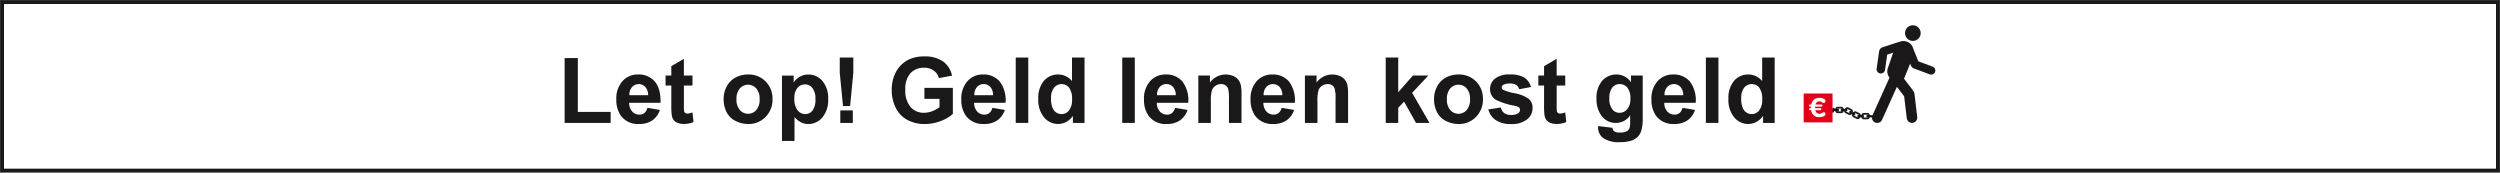
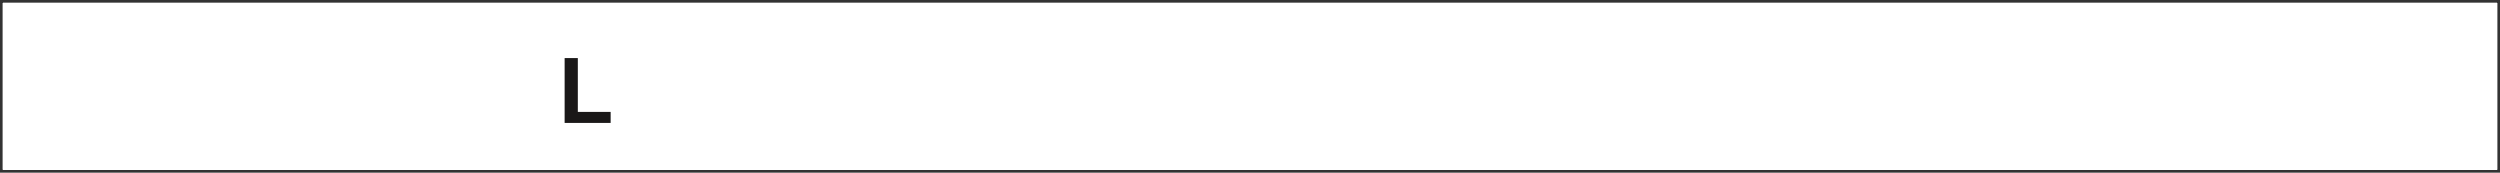
<svg xmlns="http://www.w3.org/2000/svg" width="592.897" height="40.948" viewBox="0 0 592.897 40.948">
  <rect x="0" y="0" width="592.897" height="40.948" fill="#333333" stroke="none" />
  <defs>
    <clipPath id="clip-path">
-       <rect id="Rectangle_3" data-name="Rectangle 3" width="592.897" height="40.948" fill="none" />
-     </clipPath>
+       </clipPath>
  </defs>
  <g id="Group_7" data-name="Group 7" transform="translate(0 0)">
    <rect id="Rectangle_1" data-name="Rectangle 1" width="591.499" height="39.551" transform="translate(0.699 0.699)" fill="#fff" />
    <g id="Group_2" data-name="Group 2" transform="translate(0 0)">
      <g id="Group_1" data-name="Group 1" clip-path="url(#clip-path)">
        <rect id="Rectangle_2" data-name="Rectangle 2" width="591.499" height="39.551" transform="translate(0.699 0.699)" fill="none" stroke="#1a1818" stroke-width="1" />
      </g>
    </g>
    <rect id="Rectangle_4" data-name="Rectangle 4" width="591.504" height="39.551" transform="translate(0.697 0.699)" fill="#fff" />
    <rect id="Rectangle_5" data-name="Rectangle 5" width="591.504" height="39.551" transform="translate(0.697 0.699)" fill="#fff" />
    <rect id="Rectangle_6" data-name="Rectangle 6" width="591.504" height="39.551" transform="translate(0.697 0.699)" fill="#fff" />
    <rect id="Rectangle_7" data-name="Rectangle 7" width="591.504" height="39.551" transform="translate(0.697 0.699)" fill="#fff" />
    <rect id="Rectangle_8" data-name="Rectangle 8" width="591.504" height="39.551" transform="translate(0.697 0.699)" fill="#fff" />
    <rect id="Rectangle_9" data-name="Rectangle 9" width="591.504" height="39.551" transform="translate(0.697 0.699)" fill="#fff" />
    <rect id="Rectangle_10" data-name="Rectangle 10" width="591.504" height="39.551" transform="translate(0.697 0.699)" fill="#fff" />
    <g id="Group_4" data-name="Group 4" transform="translate(0 0)">
      <g id="Group_3" data-name="Group 3" clip-path="url(#clip-path)">
        <rect id="Rectangle_11" data-name="Rectangle 11" width="591.502" height="39.551" transform="translate(0.697 0.699)" fill="none" stroke="#1a1818" stroke-width="0.5" />
      </g>
    </g>
    <path id="Path_1" data-name="Path 1" d="M95.809,25.233V9.854h3.129V22.621h7.785v2.612Z" transform="translate(38.098 3.919)" fill="#1a1818" />
    <g id="Group_6" data-name="Group 6" transform="translate(0 0)">
      <g id="Group_5" data-name="Group 5" clip-path="url(#clip-path)">
        <path id="Path_2" data-name="Path 2" d="M112.121,17.545a2.884,2.884,0,0,0-.668-1.961,2.144,2.144,0,0,0-3.152.039,2.737,2.737,0,0,0-.625,1.922Zm-.169,3,2.959.5a4.841,4.841,0,0,1-1.8,2.478,5.319,5.319,0,0,1-3.086.851,5.036,5.036,0,0,1-4.337-1.913,6.435,6.435,0,0,1-1.107-3.87,6.2,6.2,0,0,1,1.458-4.375,4.812,4.812,0,0,1,3.693-1.579,4.986,4.986,0,0,1,3.953,1.653q1.451,1.656,1.386,5.069h-7.445a3.008,3.008,0,0,0,.721,2.059,2.242,2.242,0,0,0,1.711.734,1.826,1.826,0,0,0,1.175-.377,2.382,2.382,0,0,0,.721-1.229" transform="translate(41.586 5.027)" fill="#1a1818" />
        <path id="Path_3" data-name="Path 3" d="M119.317,13.949v2.37h-2.031v4.524a11.161,11.161,0,0,0,.059,1.6.654.654,0,0,0,.266.375.831.831,0,0,0,.5.15,3.9,3.9,0,0,0,1.2-.285l.254,2.3a5.936,5.936,0,0,1-2.348.444,3.732,3.732,0,0,1-1.451-.271,2.109,2.109,0,0,1-.946-.7,2.748,2.748,0,0,1-.418-1.157,14.3,14.3,0,0,1-.1-2.1V16.32h-1.367v-2.37H114.3V11.718l2.981-1.734v3.965Z" transform="translate(44.909 3.97)" fill="#1a1818" />
        <path id="Path_4" data-name="Path 4" d="M125.836,18.508a3.719,3.719,0,0,0,.794,2.559,2.588,2.588,0,0,0,3.906,0,3.755,3.755,0,0,0,.788-2.579,3.691,3.691,0,0,0-.788-2.538,2.588,2.588,0,0,0-3.906,0,3.717,3.717,0,0,0-.794,2.558m-3.045-.158a6.055,6.055,0,0,1,.731-2.864,5,5,0,0,1,2.066-2.117,6.147,6.147,0,0,1,2.99-.728,5.608,5.608,0,0,1,4.175,1.653,5.721,5.721,0,0,1,1.63,4.183,5.785,5.785,0,0,1-1.645,4.224,5.554,5.554,0,0,1-4.14,1.679,6.517,6.517,0,0,1-2.945-.7,4.79,4.79,0,0,1-2.13-2.043,6.819,6.819,0,0,1-.731-3.286" transform="translate(48.827 5.027)" fill="#1a1818" />
        <path id="Path_5" data-name="Path 5" d="M135.628,18.319a4.308,4.308,0,0,0,.753,2.8,2.3,2.3,0,0,0,1.828.906,2.137,2.137,0,0,0,1.723-.834,4.259,4.259,0,0,0,.688-2.721,4.057,4.057,0,0,0-.709-2.621,2.186,2.186,0,0,0-1.755-.858,2.279,2.279,0,0,0-1.809.84,3.739,3.739,0,0,0-.72,2.492m-2.939-5.426h2.77v1.651a4.186,4.186,0,0,1,1.459-1.377,4.045,4.045,0,0,1,2.042-.527,4.276,4.276,0,0,1,3.319,1.533,6.2,6.2,0,0,1,1.366,4.271,6.393,6.393,0,0,1-1.374,4.373,4.283,4.283,0,0,1-3.333,1.561,3.785,3.785,0,0,1-1.684-.37,5.654,5.654,0,0,1-1.592-1.268V28.4h-2.973Z" transform="translate(52.763 5.027)" fill="#1a1818" />
        <path id="Path_6" data-name="Path 6" d="M142.623,22.3h2.971v2.971h-2.971Zm.644-1.024-.773-7.869V9.766h3.215V13.4l-.76,7.869Z" transform="translate(56.662 3.884)" fill="#1a1818" />
        <path id="Path_7" data-name="Path 7" d="M159.061,19.644V17.03h6.748v6.176a8.5,8.5,0,0,1-2.85,1.677,10.394,10.394,0,0,1-3.782.724,8.479,8.479,0,0,1-4.239-1.022,6.46,6.46,0,0,1-2.717-2.918,9.378,9.378,0,0,1-.91-4.13,8.917,8.917,0,0,1,1.015-4.3,6.829,6.829,0,0,1,2.97-2.886,8.027,8.027,0,0,1,3.712-.773,7.415,7.415,0,0,1,4.512,1.21,5.461,5.461,0,0,1,2.088,3.347l-3.108.584a3.275,3.275,0,0,0-1.233-1.8,3.716,3.716,0,0,0-2.259-.662,4.242,4.242,0,0,0-3.262,1.3,5.479,5.479,0,0,0-1.21,3.858,6.076,6.076,0,0,0,1.227,4.143,4.1,4.1,0,0,0,3.213,1.381,5.362,5.362,0,0,0,1.972-.39,6.625,6.625,0,0,0,1.7-.935V19.644Z" transform="translate(60.168 3.808)" fill="#1a1818" />
        <path id="Path_8" data-name="Path 8" d="M170.654,17.545a2.863,2.863,0,0,0-.667-1.961,2.043,2.043,0,0,0-1.542-.671,2.065,2.065,0,0,0-1.61.71,2.751,2.751,0,0,0-.625,1.922Zm-.169,3,2.962.5a4.845,4.845,0,0,1-1.8,2.478,5.3,5.3,0,0,1-3.083.851,5.021,5.021,0,0,1-4.333-1.913,6.418,6.418,0,0,1-1.111-3.87,6.21,6.21,0,0,1,1.459-4.375,4.8,4.8,0,0,1,3.69-1.579,5,5,0,0,1,3.957,1.653,7.335,7.335,0,0,1,1.385,5.069h-7.447a3.021,3.021,0,0,0,.72,2.059,2.244,2.244,0,0,0,1.714.734,1.818,1.818,0,0,0,1.173-.377,2.363,2.363,0,0,0,.72-1.229" transform="translate(64.862 5.027)" fill="#1a1818" />
-         <rect id="Rectangle_13" data-name="Rectangle 13" width="2.973" height="15.501" transform="translate(240.889 13.649)" fill="#1a1818" />
        <path id="Path_9" data-name="Path 9" d="M179.215,19.41a5.149,5.149,0,0,0,.5,2.6,2.252,2.252,0,0,0,2.01,1.164,2.178,2.178,0,0,0,1.744-.875,4,4,0,0,0,.72-2.6,4.409,4.409,0,0,0-.7-2.787,2.29,2.29,0,0,0-3.558-.011,3.787,3.787,0,0,0-.716,2.512m7.933,5.858h-2.759V23.617a4.531,4.531,0,0,1-1.624,1.435,4.217,4.217,0,0,1-1.888.47,4.269,4.269,0,0,1-3.315-1.563,6.334,6.334,0,0,1-1.379-4.351,6.27,6.27,0,0,1,1.342-4.338,4.377,4.377,0,0,1,3.395-1.487,4.2,4.2,0,0,1,3.257,1.563V9.765h2.973Z" transform="translate(70.058 3.883)" fill="#1a1818" />
        <rect id="Rectangle_14" data-name="Rectangle 14" width="2.971" height="15.501" transform="translate(266.154 13.649)" fill="#1a1818" />
        <path id="Path_10" data-name="Path 10" d="M201.656,17.545a2.864,2.864,0,0,0-.669-1.961,2.041,2.041,0,0,0-1.542-.671,2.064,2.064,0,0,0-1.609.71,2.724,2.724,0,0,0-.623,1.922Zm-.169,3,2.959.5a4.872,4.872,0,0,1-1.8,2.478,5.311,5.311,0,0,1-3.082.851,5.022,5.022,0,0,1-4.337-1.913,6.417,6.417,0,0,1-1.11-3.87,6.21,6.21,0,0,1,1.458-4.375,4.808,4.808,0,0,1,3.693-1.579,4.988,4.988,0,0,1,3.953,1.653,7.306,7.306,0,0,1,1.386,5.069h-7.444a3.012,3.012,0,0,0,.716,2.059,2.253,2.253,0,0,0,1.715.734,1.822,1.822,0,0,0,1.174-.377,2.382,2.382,0,0,0,.721-1.229" transform="translate(77.19 5.027)" fill="#1a1818" />
        <path id="Path_11" data-name="Path 11" d="M213.574,24.124H210.6V18.391a9.056,9.056,0,0,0-.189-2.352,1.634,1.634,0,0,0-.621-.829,1.749,1.749,0,0,0-1.03-.3,2.388,2.388,0,0,0-1.386.425,2.14,2.14,0,0,0-.84,1.121,9.708,9.708,0,0,0-.226,2.577v5.089h-2.973V12.893H206.1v1.651a4.606,4.606,0,0,1,5.5-1.551,2.972,2.972,0,0,1,1.23.907,3.127,3.127,0,0,1,.581,1.244,9.262,9.262,0,0,1,.165,2Z" transform="translate(80.857 5.027)" fill="#1a1818" />
-         <path id="Path_12" data-name="Path 12" d="M219.739,17.545a2.89,2.89,0,0,0-.664-1.961,2.147,2.147,0,0,0-3.155.039,2.751,2.751,0,0,0-.625,1.922Zm-.169,3,2.964.5a4.9,4.9,0,0,1-1.807,2.478,5.3,5.3,0,0,1-3.079.851,5.028,5.028,0,0,1-4.338-1.913,6.418,6.418,0,0,1-1.111-3.87,6.216,6.216,0,0,1,1.458-4.375,4.811,4.811,0,0,1,3.691-1.579,4.982,4.982,0,0,1,3.955,1.653,7.313,7.313,0,0,1,1.388,5.069h-7.445a3.026,3.026,0,0,0,.716,2.059,2.251,2.251,0,0,0,1.715.734,1.817,1.817,0,0,0,1.174-.377,2.327,2.327,0,0,0,.72-1.229" transform="translate(84.38 5.027)" fill="#1a1818" />
        <path id="Path_13" data-name="Path 13" d="M231.662,24.124h-2.973V18.391a8.678,8.678,0,0,0-.193-2.352,1.624,1.624,0,0,0-.615-.829,1.752,1.752,0,0,0-1.033-.3,2.394,2.394,0,0,0-1.386.425,2.107,2.107,0,0,0-.837,1.121,9.571,9.571,0,0,0-.228,2.577v5.089h-2.974V12.893h2.76v1.651a4.614,4.614,0,0,1,5.5-1.551,3.019,3.019,0,0,1,1.233.907,3.239,3.239,0,0,1,.577,1.244,9.339,9.339,0,0,1,.166,2Z" transform="translate(88.048 5.027)" fill="#1a1818" />
        <path id="Path_14" data-name="Path 14" d="M235.136,25.268V9.765H238.1v8.225l3.482-3.954h3.653l-3.835,4.1,4.112,7.129h-3.2l-2.825-5.044L238.1,21.673v3.595Z" transform="translate(93.501 3.883)" fill="#1a1818" />
        <path id="Path_15" data-name="Path 15" d="M246.386,18.508a3.711,3.711,0,0,0,.79,2.559,2.588,2.588,0,0,0,3.906,0,3.748,3.748,0,0,0,.787-2.579,3.683,3.683,0,0,0-.787-2.538,2.588,2.588,0,0,0-3.906,0,3.71,3.71,0,0,0-.79,2.558m-3.051-.158a6.086,6.086,0,0,1,.73-2.864,5.023,5.023,0,0,1,2.069-2.117,6.145,6.145,0,0,1,2.988-.728,5.622,5.622,0,0,1,4.179,1.653,5.744,5.744,0,0,1,1.631,4.183,5.788,5.788,0,0,1-1.649,4.224,5.544,5.544,0,0,1-4.138,1.679,6.527,6.527,0,0,1-2.946-.7,4.811,4.811,0,0,1-2.133-2.043,6.852,6.852,0,0,1-.73-3.286" transform="translate(96.761 5.027)" fill="#1a1818" />
        <path id="Path_16" data-name="Path 16" d="M252.544,20.921l2.985-.457a2.2,2.2,0,0,0,.772,1.317,2.607,2.607,0,0,0,1.627.453,2.941,2.941,0,0,0,1.736-.426.946.946,0,0,0,.39-.794.79.79,0,0,0-.21-.56,2.452,2.452,0,0,0-.994-.39,15.9,15.9,0,0,1-4.556-1.448,2.887,2.887,0,0,1-1.336-2.528,3.111,3.111,0,0,1,1.153-2.453,5.375,5.375,0,0,1,3.578-.994,6.231,6.231,0,0,1,3.423.751,3.807,3.807,0,0,1,1.542,2.221l-2.8.519a1.714,1.714,0,0,0-.681-1,2.479,2.479,0,0,0-1.43-.351,3.254,3.254,0,0,0-1.684.328.7.7,0,0,0-.34.607.66.66,0,0,0,.3.537,11.281,11.281,0,0,0,2.777.837,8.26,8.26,0,0,1,3.317,1.318,2.762,2.762,0,0,1,.928,2.21,3.383,3.383,0,0,1-1.29,2.656,5.7,5.7,0,0,1-3.818,1.113,6.261,6.261,0,0,1-3.631-.929,4.33,4.33,0,0,1-1.753-2.528" transform="translate(100.423 5.027)" fill="#1a1818" />
        <path id="Path_17" data-name="Path 17" d="M267.412,13.949v2.37H265.38v4.524a10.83,10.83,0,0,0,.06,1.6.633.633,0,0,0,.264.375.831.831,0,0,0,.5.15,3.894,3.894,0,0,0,1.195-.285l.254,2.3a5.938,5.938,0,0,1-2.347.444,3.718,3.718,0,0,1-1.451-.271,2.125,2.125,0,0,1-.946-.7,2.747,2.747,0,0,1-.419-1.157,14.433,14.433,0,0,1-.1-2.1V16.32h-1.36v-2.37h1.36V11.718l2.984-1.734v3.965Z" transform="translate(103.8 3.97)" fill="#1a1818" />
-         <path id="Path_18" data-name="Path 18" d="M273.948,18.276a4.08,4.08,0,0,0,.689,2.618,2.15,2.15,0,0,0,1.711.832,2.36,2.36,0,0,0,1.839-.853,3.711,3.711,0,0,0,.749-2.523,3.949,3.949,0,0,0-.716-2.591,2.291,2.291,0,0,0-1.821-.844,2.191,2.191,0,0,0-1.762.83,3.914,3.914,0,0,0-.689,2.531m-2.656,6.59,3.395.412a1.188,1.188,0,0,0,.39.816,2.271,2.271,0,0,0,1.333.314,3.455,3.455,0,0,0,1.744-.349,1.446,1.446,0,0,0,.594-.751,4.553,4.553,0,0,0,.136-1.364V22.307a4.024,4.024,0,0,1-3.364,1.818,4.137,4.137,0,0,1-3.582-1.915,6.513,6.513,0,0,1-1.036-3.767,6.2,6.2,0,0,1,1.356-4.315,4.385,4.385,0,0,1,3.38-1.487,4.109,4.109,0,0,1,3.44,1.827V12.894h2.78V22.972a9.938,9.938,0,0,1-.328,2.97,3.719,3.719,0,0,1-.917,1.547,4.141,4.141,0,0,1-1.586.878,8.352,8.352,0,0,1-2.5.314,6.5,6.5,0,0,1-4.053-.977,3.073,3.073,0,0,1-1.194-2.481c0-.1.006-.218.011-.358" transform="translate(107.724 5.027)" fill="#1a1818" />
+         <path id="Path_18" data-name="Path 18" d="M273.948,18.276a4.08,4.08,0,0,0,.689,2.618,2.15,2.15,0,0,0,1.711.832,2.36,2.36,0,0,0,1.839-.853,3.711,3.711,0,0,0,.749-2.523,3.949,3.949,0,0,0-.716-2.591,2.291,2.291,0,0,0-1.821-.844,2.191,2.191,0,0,0-1.762.83,3.914,3.914,0,0,0-.689,2.531m-2.656,6.59,3.395.412a1.188,1.188,0,0,0,.39.816,2.271,2.271,0,0,0,1.333.314,3.455,3.455,0,0,0,1.744-.349,1.446,1.446,0,0,0,.594-.751,4.553,4.553,0,0,0,.136-1.364V22.307a4.024,4.024,0,0,1-3.364,1.818,4.137,4.137,0,0,1-3.582-1.915,6.513,6.513,0,0,1-1.036-3.767,6.2,6.2,0,0,1,1.356-4.315,4.385,4.385,0,0,1,3.38-1.487,4.109,4.109,0,0,1,3.44,1.827V12.894V22.972a9.938,9.938,0,0,1-.328,2.97,3.719,3.719,0,0,1-.917,1.547,4.141,4.141,0,0,1-1.586.878,8.352,8.352,0,0,1-2.5.314,6.5,6.5,0,0,1-4.053-.977,3.073,3.073,0,0,1-1.194-2.481c0-.1.006-.218.011-.358" transform="translate(107.724 5.027)" fill="#1a1818" />
        <path id="Path_19" data-name="Path 19" d="M287.762,17.545a2.862,2.862,0,0,0-.662-1.961,2.144,2.144,0,0,0-3.152.039,2.772,2.772,0,0,0-.629,1.922Zm-.165,3,2.96.5a4.841,4.841,0,0,1-1.807,2.478,5.278,5.278,0,0,1-3.079.851,5.024,5.024,0,0,1-4.334-1.913,6.437,6.437,0,0,1-1.113-3.87,6.2,6.2,0,0,1,1.459-4.375,4.813,4.813,0,0,1,3.691-1.579,4.977,4.977,0,0,1,3.954,1.653,7.335,7.335,0,0,1,1.386,5.069h-7.447a3.015,3.015,0,0,0,.723,2.059,2.242,2.242,0,0,0,1.711.734,1.829,1.829,0,0,0,1.175-.377,2.363,2.363,0,0,0,.72-1.229" transform="translate(111.43 5.027)" fill="#1a1818" />
        <rect id="Rectangle_15" data-name="Rectangle 15" width="2.976" height="15.501" transform="translate(404.564 13.649)" fill="#1a1818" />
        <path id="Path_20" data-name="Path 20" d="M296.324,19.41a5.114,5.114,0,0,0,.5,2.6,2.251,2.251,0,0,0,2.008,1.164,2.173,2.173,0,0,0,1.741-.875,3.98,3.98,0,0,0,.724-2.6,4.409,4.409,0,0,0-.7-2.787,2.213,2.213,0,0,0-1.792-.854,2.245,2.245,0,0,0-1.774.843,3.826,3.826,0,0,0-.713,2.512m7.93,5.858H301.5V23.617a4.5,4.5,0,0,1-1.627,1.435,4.188,4.188,0,0,1-1.885.47,4.28,4.28,0,0,1-3.317-1.563,6.334,6.334,0,0,1-1.38-4.351,6.283,6.283,0,0,1,1.34-4.338,4.384,4.384,0,0,1,3.393-1.487,4.214,4.214,0,0,1,3.262,1.563V9.765h2.967Z" transform="translate(116.626 3.883)" fill="#1a1818" />
        <path id="Path_21" data-name="Path 21" d="M319.231,26.112l.155,0a.119.119,0,0,1-.084.049l-.89.008a.128.128,0,0,1-.089-.05.264.264,0,0,0,.169-.256.242.242,0,0,0-.2-.268l.011-.021c.043-.059.08-.073.1-.073l.893-.01c.025,0,.06.011.1.07l.017.021-.172,0a.272.272,0,0,0-.014.528m-2.123-.542a.237.237,0,0,0-.211.261.241.241,0,0,0,.186.266l-.011.01a.156.156,0,0,1-.129.02l-.8-.4a.09.09,0,0,1-.052-.067.251.251,0,0,0,.295-.136.242.242,0,0,0-.052-.333l-.046-.029a.1.1,0,0,1,.027-.015c.066-.034.1-.028.123-.017l.8.4a.091.091,0,0,1,.045.049Zm-1.792-.962a.239.239,0,0,0-.313.124.244.244,0,0,0,.049.333l.123.073a.137.137,0,0,1-.109.011l-.8-.4a.157.157,0,0,1-.057-.094h.14a.242.242,0,0,0,.21-.264.281.281,0,0,0-.106-.228.127.127,0,0,1,.112-.011l.8.4c.024.01.049.036.06.109l0,.008Zm-2.151.049h.028a.119.119,0,0,1-.082.049h-.894c-.022,0-.057-.013-.1-.061h.26a.272.272,0,0,0,0-.53h-.274l.006-.006c.045-.06.082-.073.1-.073h.894c.022,0,.06.013.1.073l.011.02h-.06a.272.272,0,0,0,0,.528m22.128-10.092a.981.981,0,0,0-.524-.464l-3.385-1.254-1.2-2.97a2.379,2.379,0,0,0-.3-.714.962.962,0,0,0-.147-.208l-.017-.022-.008-.01A2.4,2.4,0,0,0,327,8.184a1.1,1.1,0,0,0-.186.038l-3.986,1.3a1.247,1.247,0,0,0-.762.9l-.586,4.151a1,1,0,1,0,1.989.282l.509-3.6,1.421-.468L324.151,14.4a2.36,2.36,0,0,0,.376,2.308l-.581,1.283L320.5,25.632a.174.174,0,0,0-.081-.021l-.555-.013a.854.854,0,0,0-.129-.28.543.543,0,0,0-.447-.239l-.89.006a.556.556,0,0,0-.442.252.824.824,0,0,0-.115.249l-.126,0,0-.014a.537.537,0,0,0-.289-.419l-.8-.4a.568.568,0,0,0-.51.024.833.833,0,0,0-.211.169l-.087-.049a.818.818,0,0,0,.013-.3.55.55,0,0,0-.289-.419l-.8-.4a.543.543,0,0,0-.5.025.873.873,0,0,0-.331.327h-.236a.884.884,0,0,0-.12-.263.555.555,0,0,0-.443-.246h-.894a.56.56,0,0,0-.446.246.9.9,0,0,0-.117.249h-.123a.28.28,0,0,0-.548-.075l-.18.609a.282.282,0,0,0,.541.159l.049-.164h.267a.76.76,0,0,0,.112.232.554.554,0,0,0,.446.247h.894a.549.549,0,0,0,.443-.247.779.779,0,0,0,.106-.219h.126c0,.018,0,.034.006.05a.538.538,0,0,0,.287.418l.8.4a.551.551,0,0,0,.51-.024.814.814,0,0,0,.18-.138l.106.06a.775.775,0,0,0-.006.26.568.568,0,0,0,.289.419l.8.4a.544.544,0,0,0,.5-.022.9.9,0,0,0,.349-.365l.238,0a.78.78,0,0,0,.117.233.545.545,0,0,0,.444.243l.9-.008a.565.565,0,0,0,.442-.253.818.818,0,0,0,.1-.2l.524.011a1.249,1.249,0,0,0,2.386.567l3.521-7.82L328,21.114l.626,5.251a1.248,1.248,0,0,0,2.478-.295l-.633-5.357a2.122,2.122,0,0,0-.432-1.047l-2.071-2.71c.014-.022.08-.178.177-.411.387-.942,1.283-3.163,1.283-3.163l.21.516a1.229,1.229,0,0,0,.626.615l1.525.566,1.835.683.4.145.063.025a.981.981,0,0,0,1.255-.57h0L335.4,15a.982.982,0,0,0-.112-.432m-5.219-6.572a1.852,1.852,0,1,0-1.853-1.852,1.853,1.853,0,0,0,1.853,1.852" transform="translate(123.585 1.706)" fill="#1a1818" />
-         <rect id="Rectangle_16" data-name="Rectangle 16" width="6.846" height="6.847" transform="translate(427.758 22.176)" fill="#e50019" />
        <path id="Path_22" data-name="Path 22" d="M310.433,17.829c-.355,0-.507-.4-1.013-.4a.944.944,0,0,0-.911.767h1.286c.18,0,.349.01.349.236s-.155.256-.349.256h-1.375a1.347,1.347,0,0,0-.011.151v.2h1.111c.18,0,.352.015.352.238s-.157.257-.352.257h-1.051a.968.968,0,0,0,.963.855c.45,0,.713-.368,1.045-.368a.379.379,0,0,1,.369.412c0,.607-1.019.756-1.475.756a1.793,1.793,0,0,1-1.9-1.656h-.145c-.175,0-.344-.027-.344-.243,0-.263.243-.252.44-.252v-.175c0-.057,0-.119,0-.175h-.112c-.175,0-.337-.022-.337-.245,0-.3.312-.247.519-.247a1.879,1.879,0,0,1,1.918-1.6c.444,0,1.444.182,1.444.765a.442.442,0,0,1-.423.47" transform="translate(122.068 6.599)" fill="#fff" />
      </g>
    </g>
  </g>
</svg>